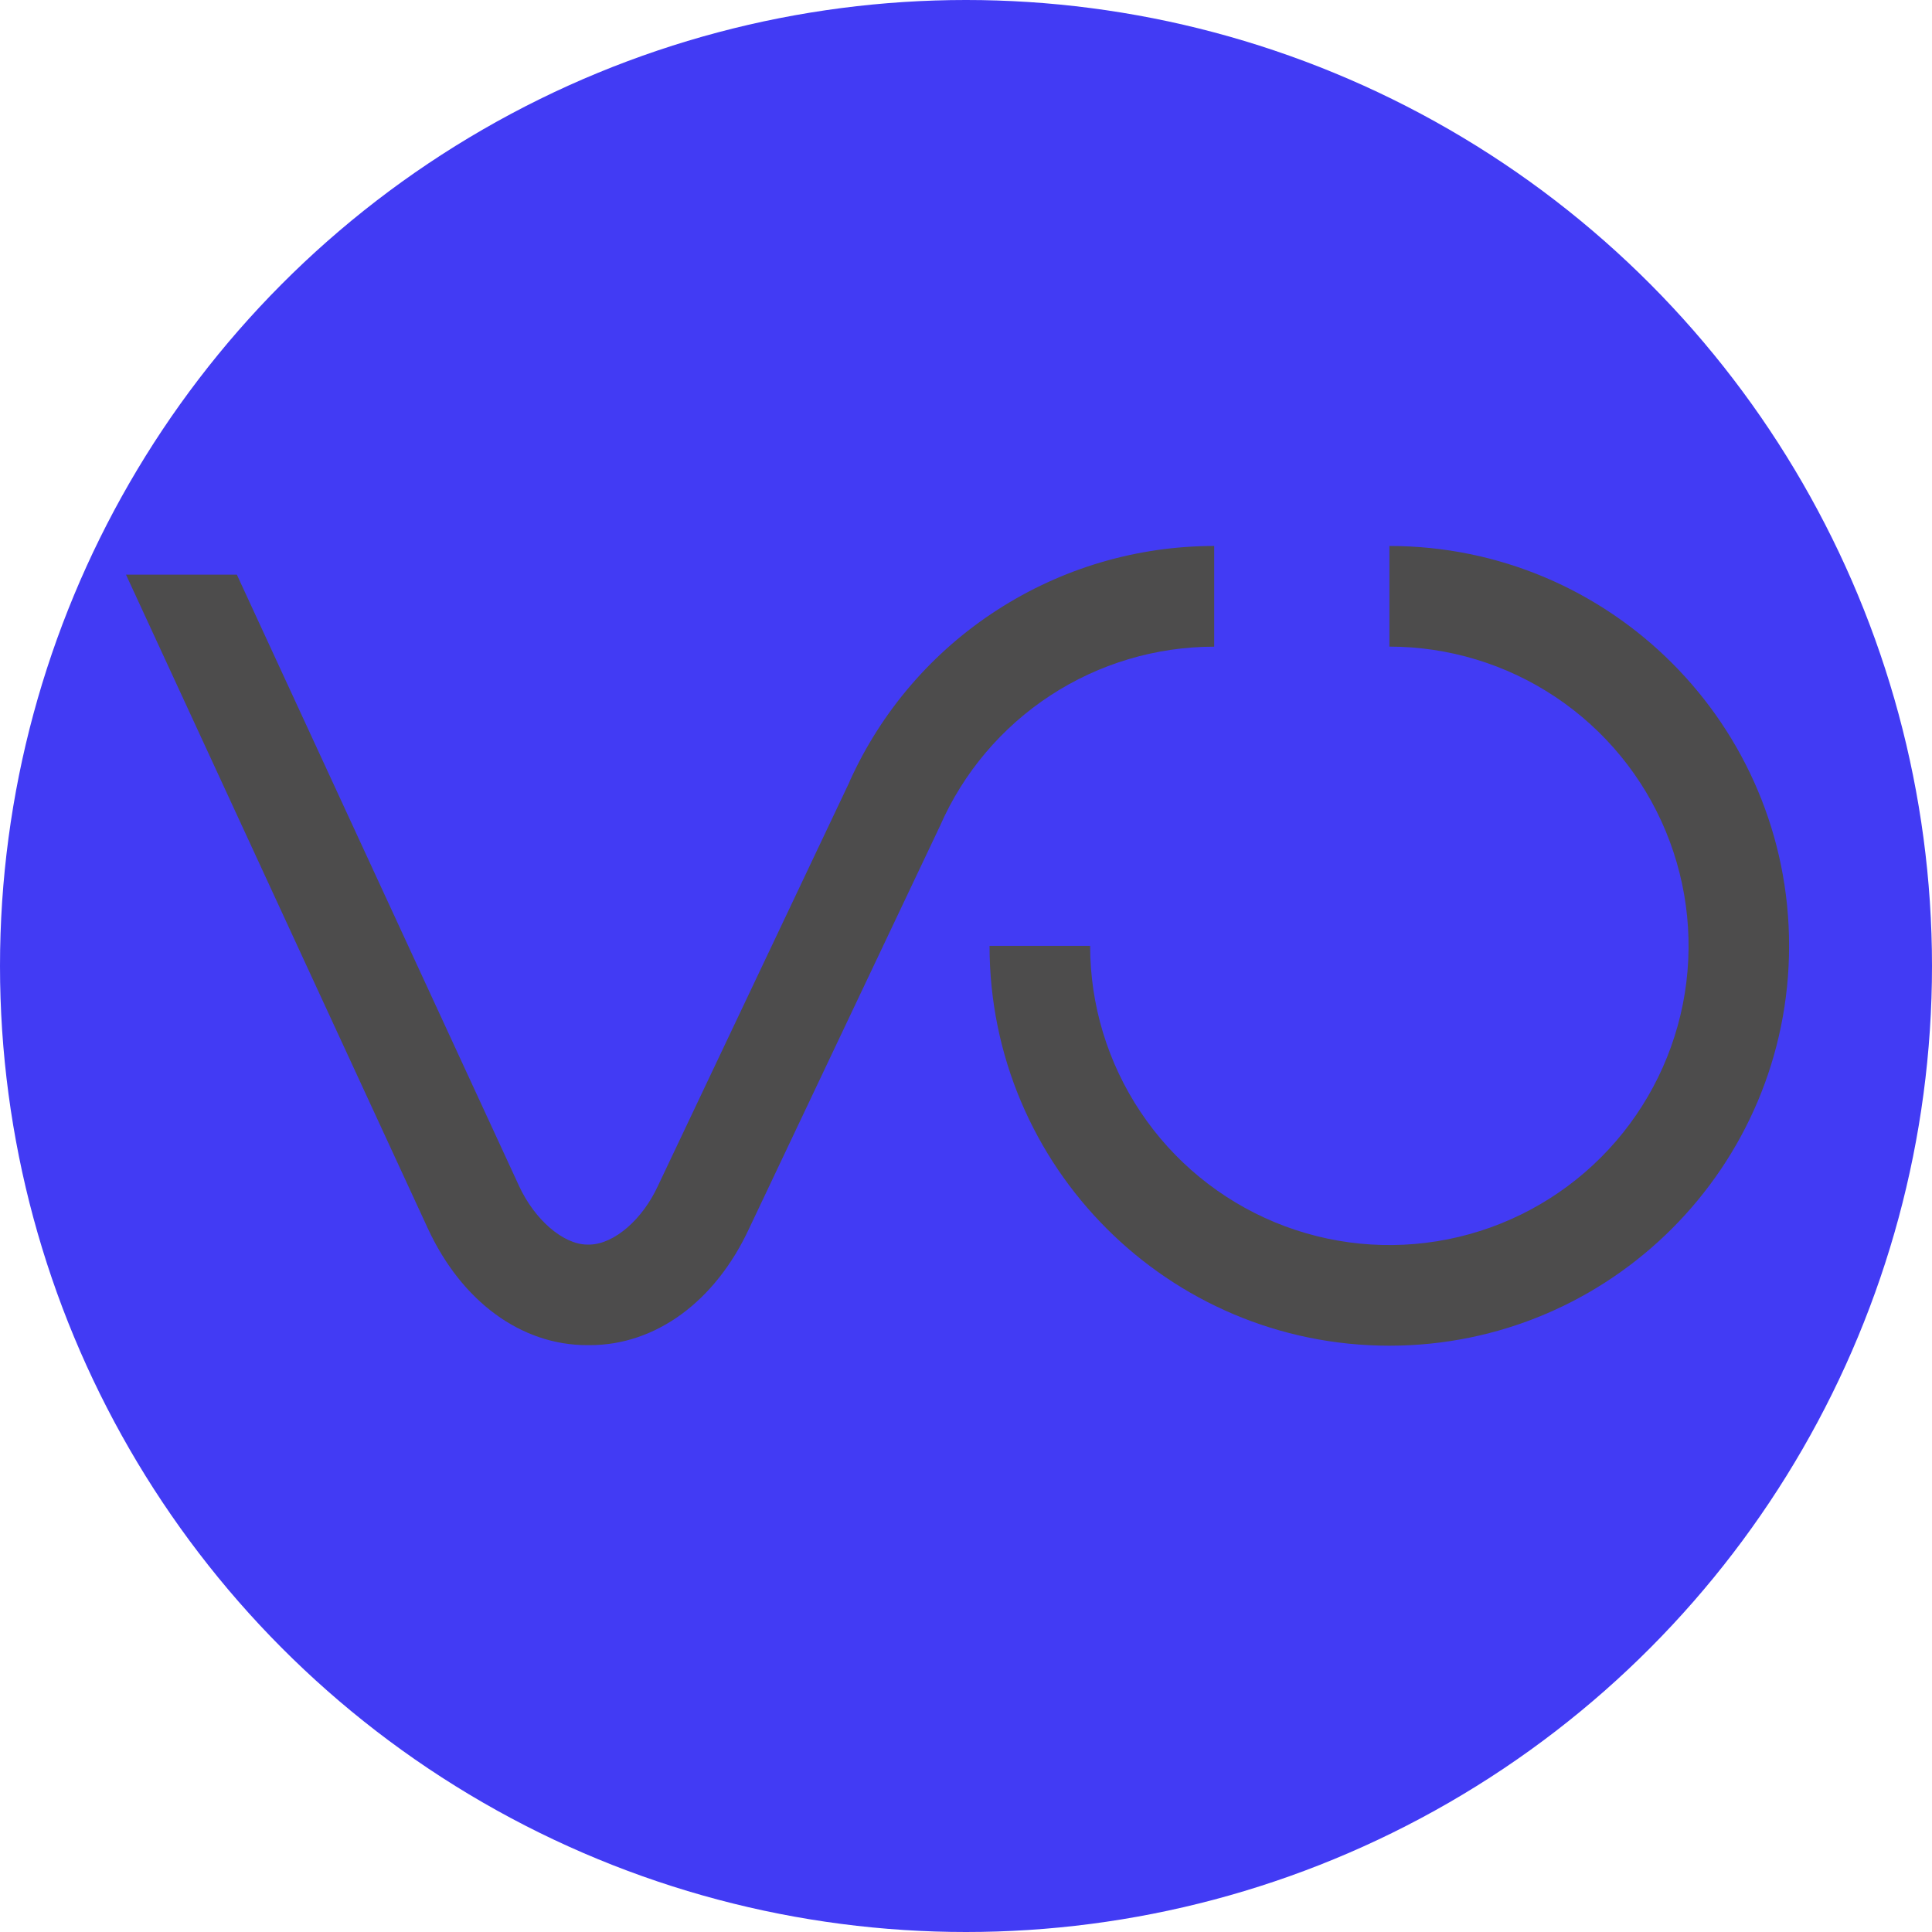
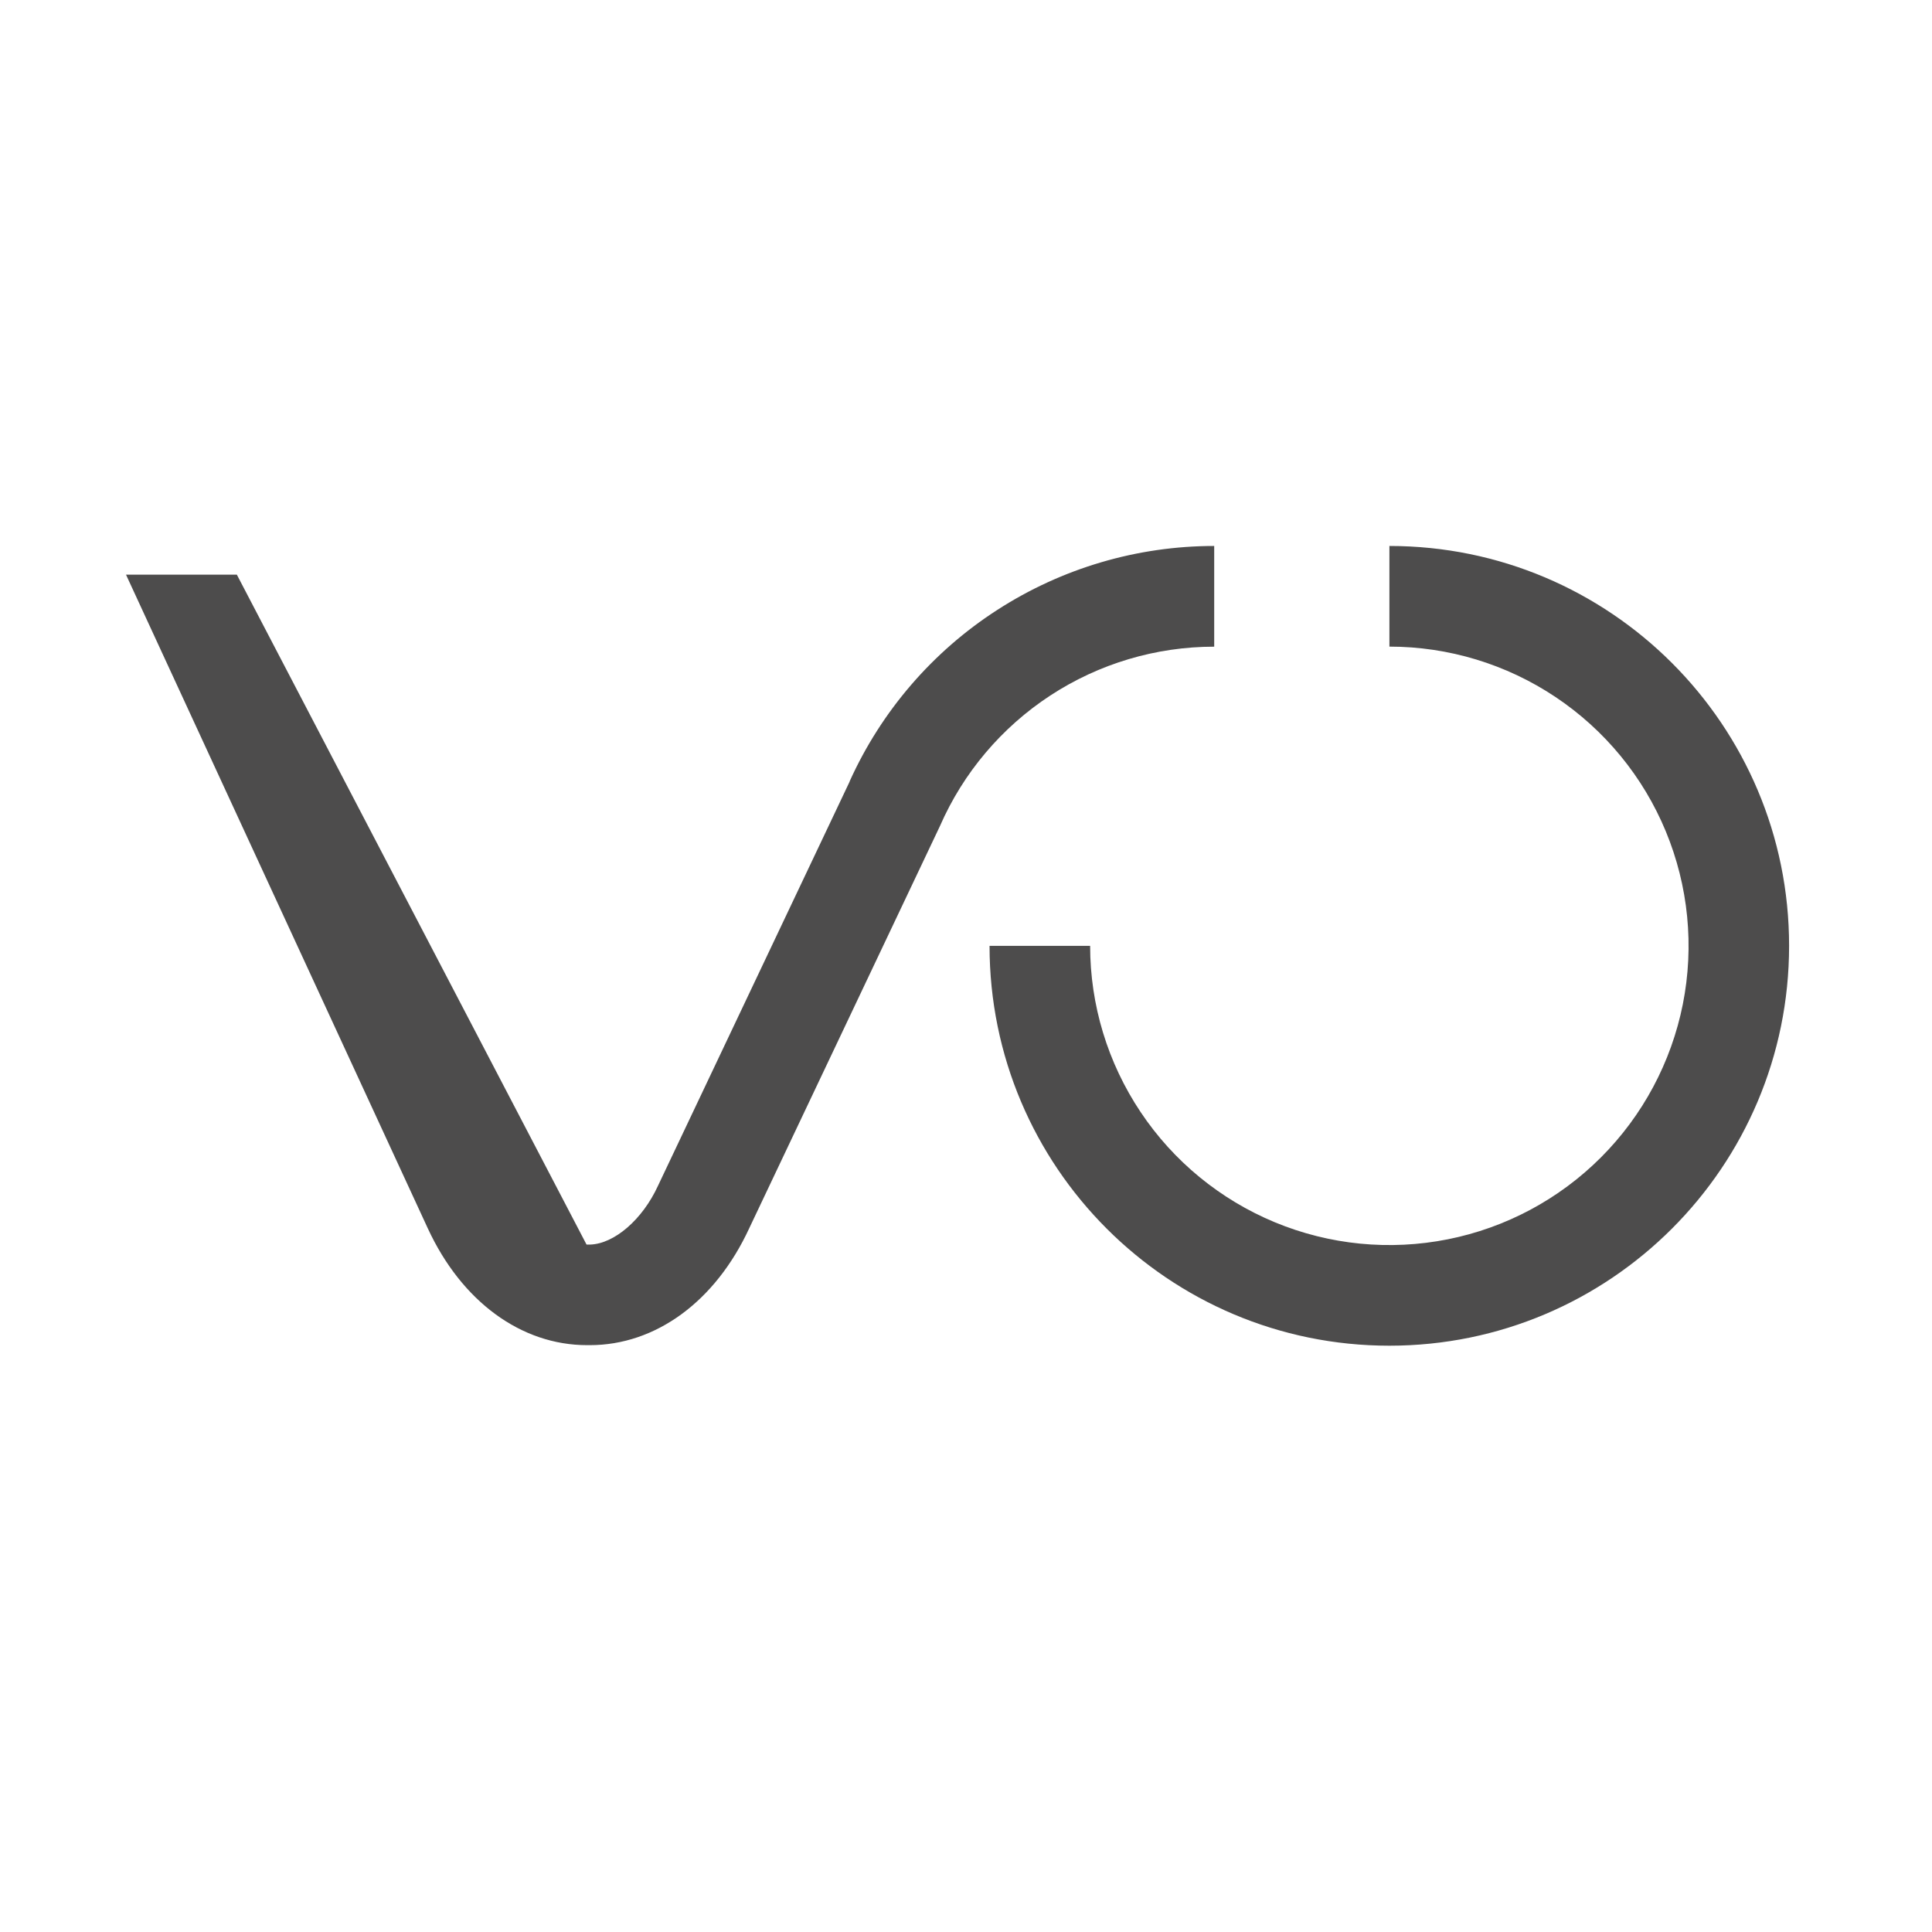
<svg xmlns="http://www.w3.org/2000/svg" width="32" height="32" viewBox="0 0 32 32" fill="none">
-   <circle cx="16" cy="16" r="16" fill="#423BF4" />
-   <path d="M23.013 9.043V10.71C23.993 10.71 24.951 11.001 25.766 11.546C26.581 12.091 27.216 12.864 27.591 13.77C27.966 14.676 28.064 15.672 27.873 16.633C27.681 17.595 27.209 18.478 26.516 19.171C25.823 19.864 24.94 20.336 23.979 20.527C23.017 20.718 22.021 20.62 21.116 20.245C20.21 19.869 19.436 19.234 18.892 18.419C18.347 17.604 18.056 16.646 18.056 15.666H16.39C16.39 19.323 19.354 22.289 23.012 22.289C26.669 22.289 29.633 19.323 29.633 15.666C29.634 12.009 26.67 9.043 23.013 9.043ZM14.074 12.943L10.896 19.645C10.641 20.198 10.178 20.6 9.776 20.614H9.715C9.323 20.605 8.855 20.201 8.598 19.645L3.923 9.518H2.087L7.085 20.344C7.645 21.557 8.632 22.28 9.725 22.28H9.768C10.861 22.28 11.848 21.557 12.409 20.345L15.568 13.683C15.954 12.799 16.59 12.048 17.396 11.52C18.203 10.992 19.146 10.711 20.111 10.711V9.043C18.836 9.043 17.588 9.411 16.517 10.103C15.445 10.794 14.597 11.78 14.072 12.943H14.074Z" fill="#4D4C4C" />
+   <path d="M23.013 9.043V10.71C23.993 10.71 24.951 11.001 25.766 11.546C26.581 12.091 27.216 12.864 27.591 13.77C27.966 14.676 28.064 15.672 27.873 16.633C27.681 17.595 27.209 18.478 26.516 19.171C25.823 19.864 24.94 20.336 23.979 20.527C23.017 20.718 22.021 20.62 21.116 20.245C20.21 19.869 19.436 19.234 18.892 18.419C18.347 17.604 18.056 16.646 18.056 15.666H16.39C16.39 19.323 19.354 22.289 23.012 22.289C26.669 22.289 29.633 19.323 29.633 15.666C29.634 12.009 26.67 9.043 23.013 9.043ZM14.074 12.943L10.896 19.645C10.641 20.198 10.178 20.6 9.776 20.614H9.715L3.923 9.518H2.087L7.085 20.344C7.645 21.557 8.632 22.28 9.725 22.28H9.768C10.861 22.28 11.848 21.557 12.409 20.345L15.568 13.683C15.954 12.799 16.59 12.048 17.396 11.52C18.203 10.992 19.146 10.711 20.111 10.711V9.043C18.836 9.043 17.588 9.411 16.517 10.103C15.445 10.794 14.597 11.78 14.072 12.943H14.074Z" fill="#4D4C4C" />
</svg>